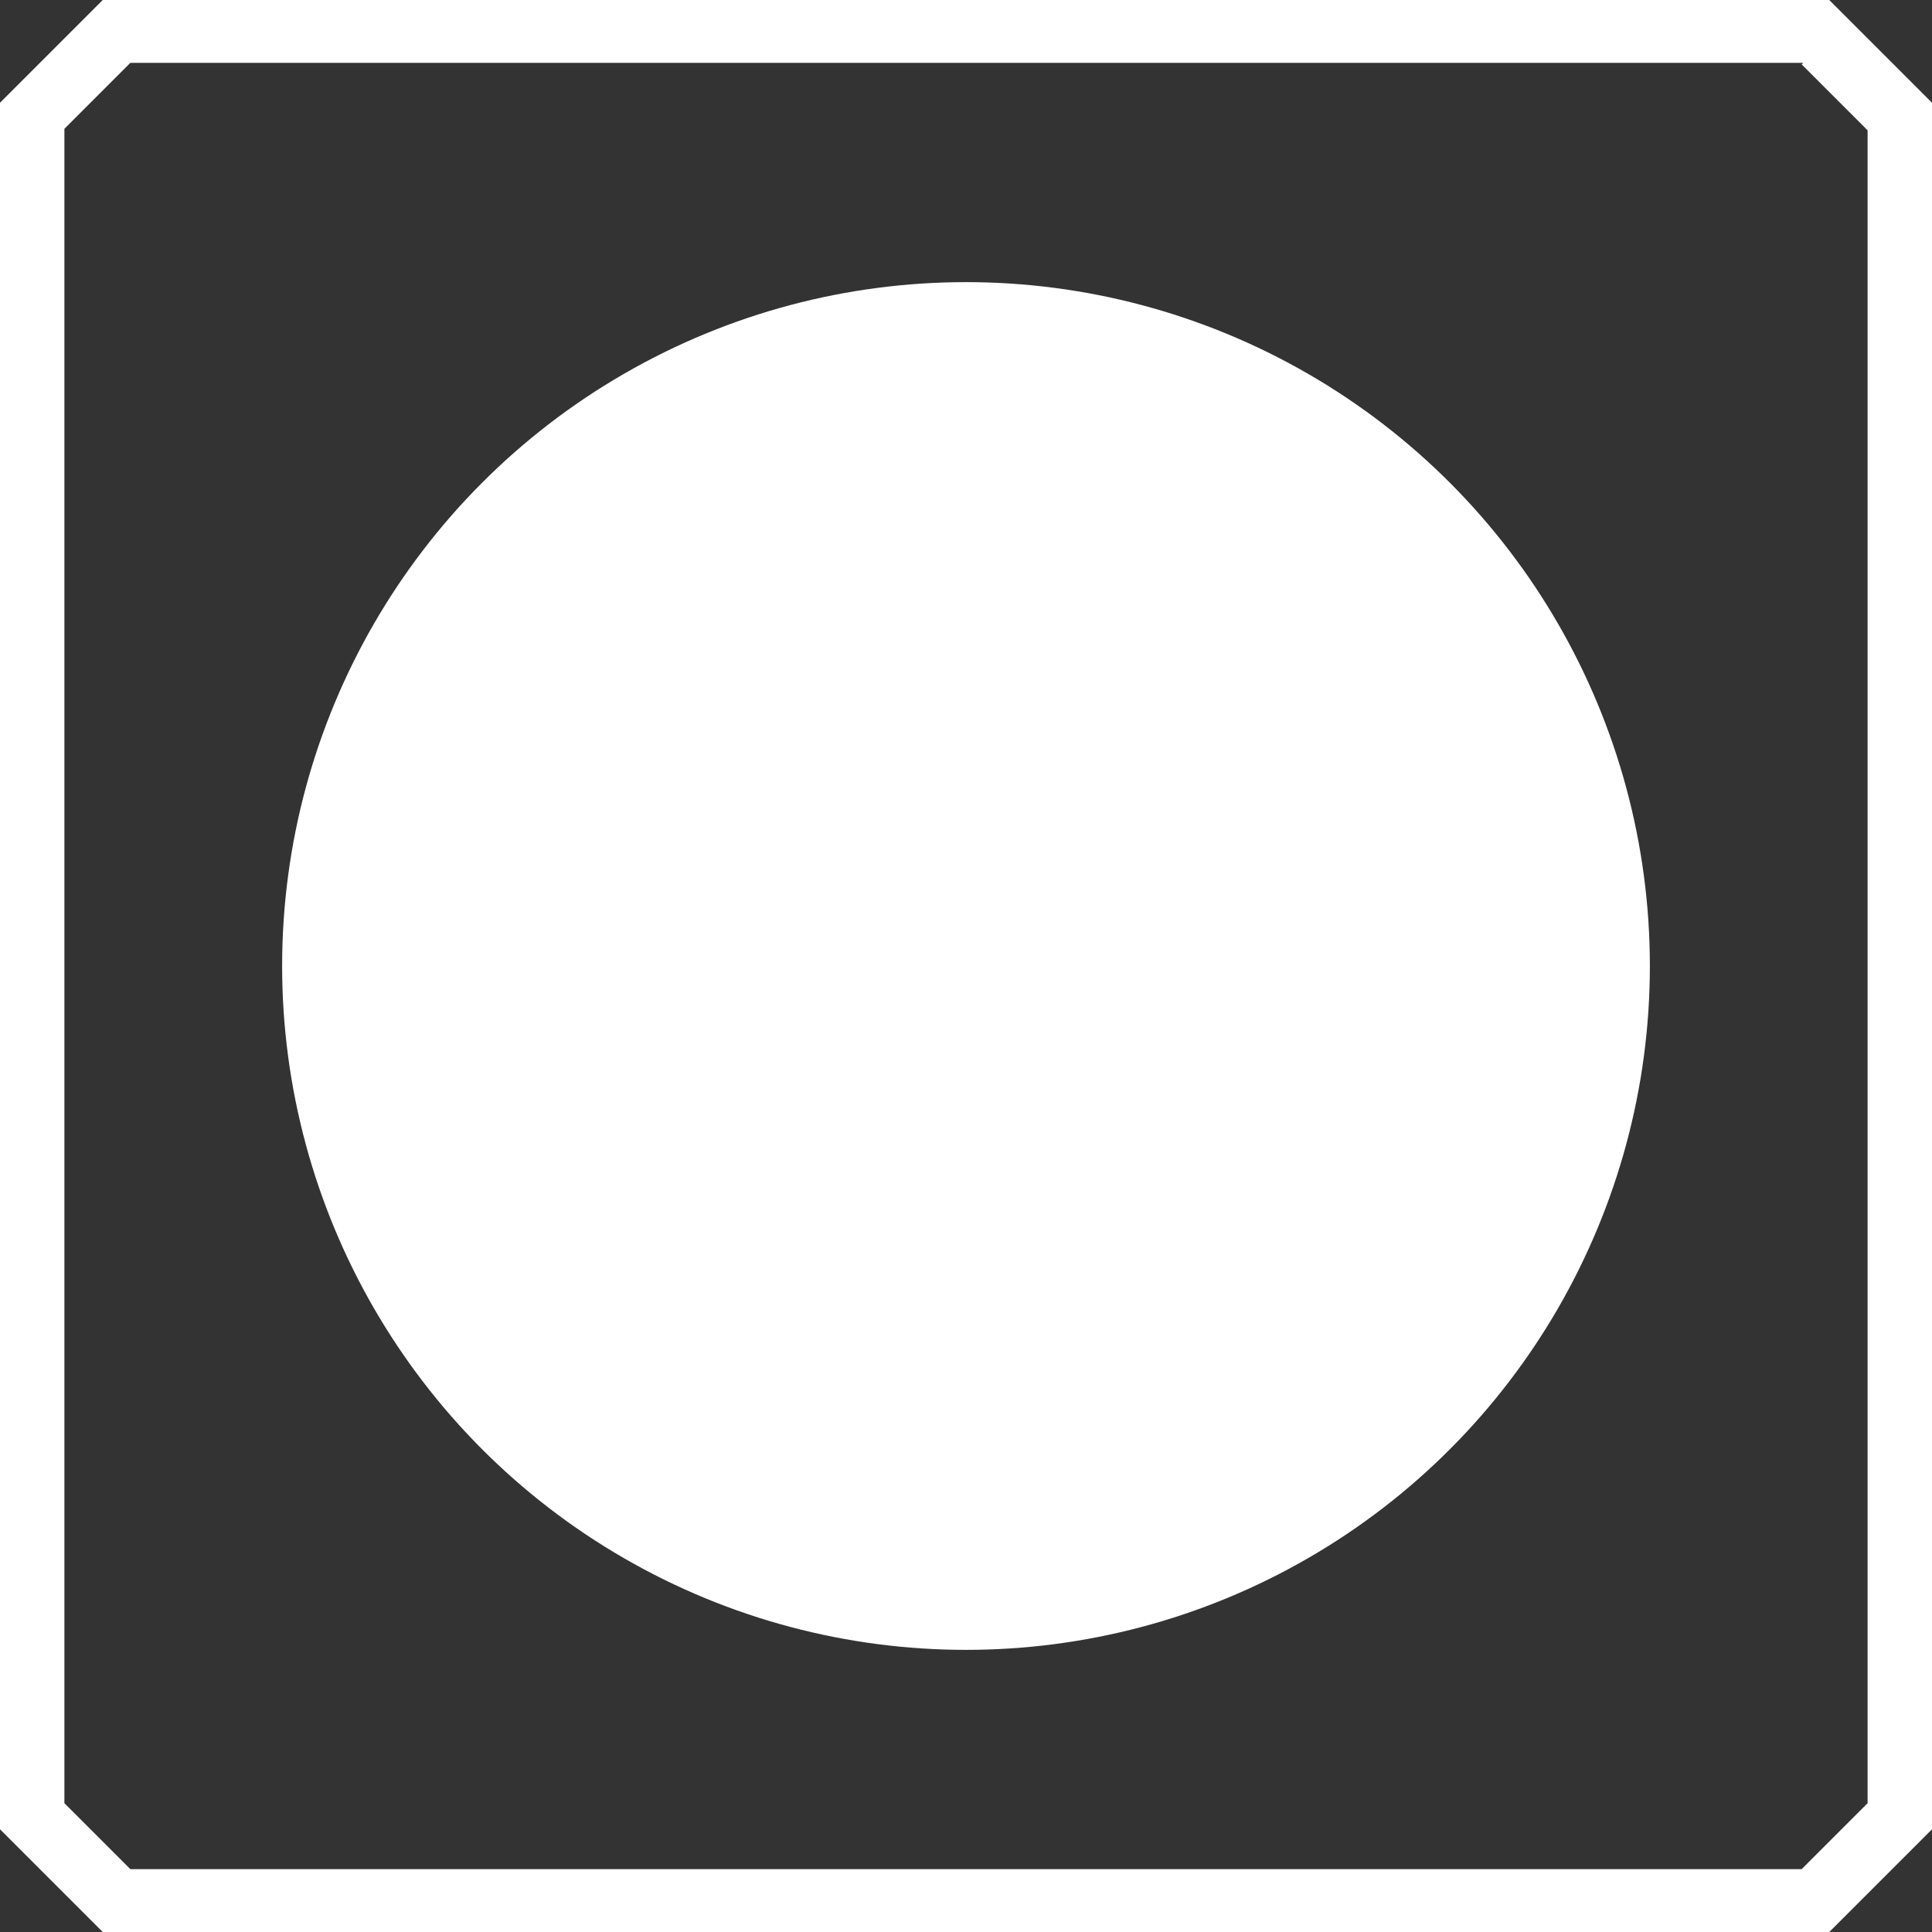
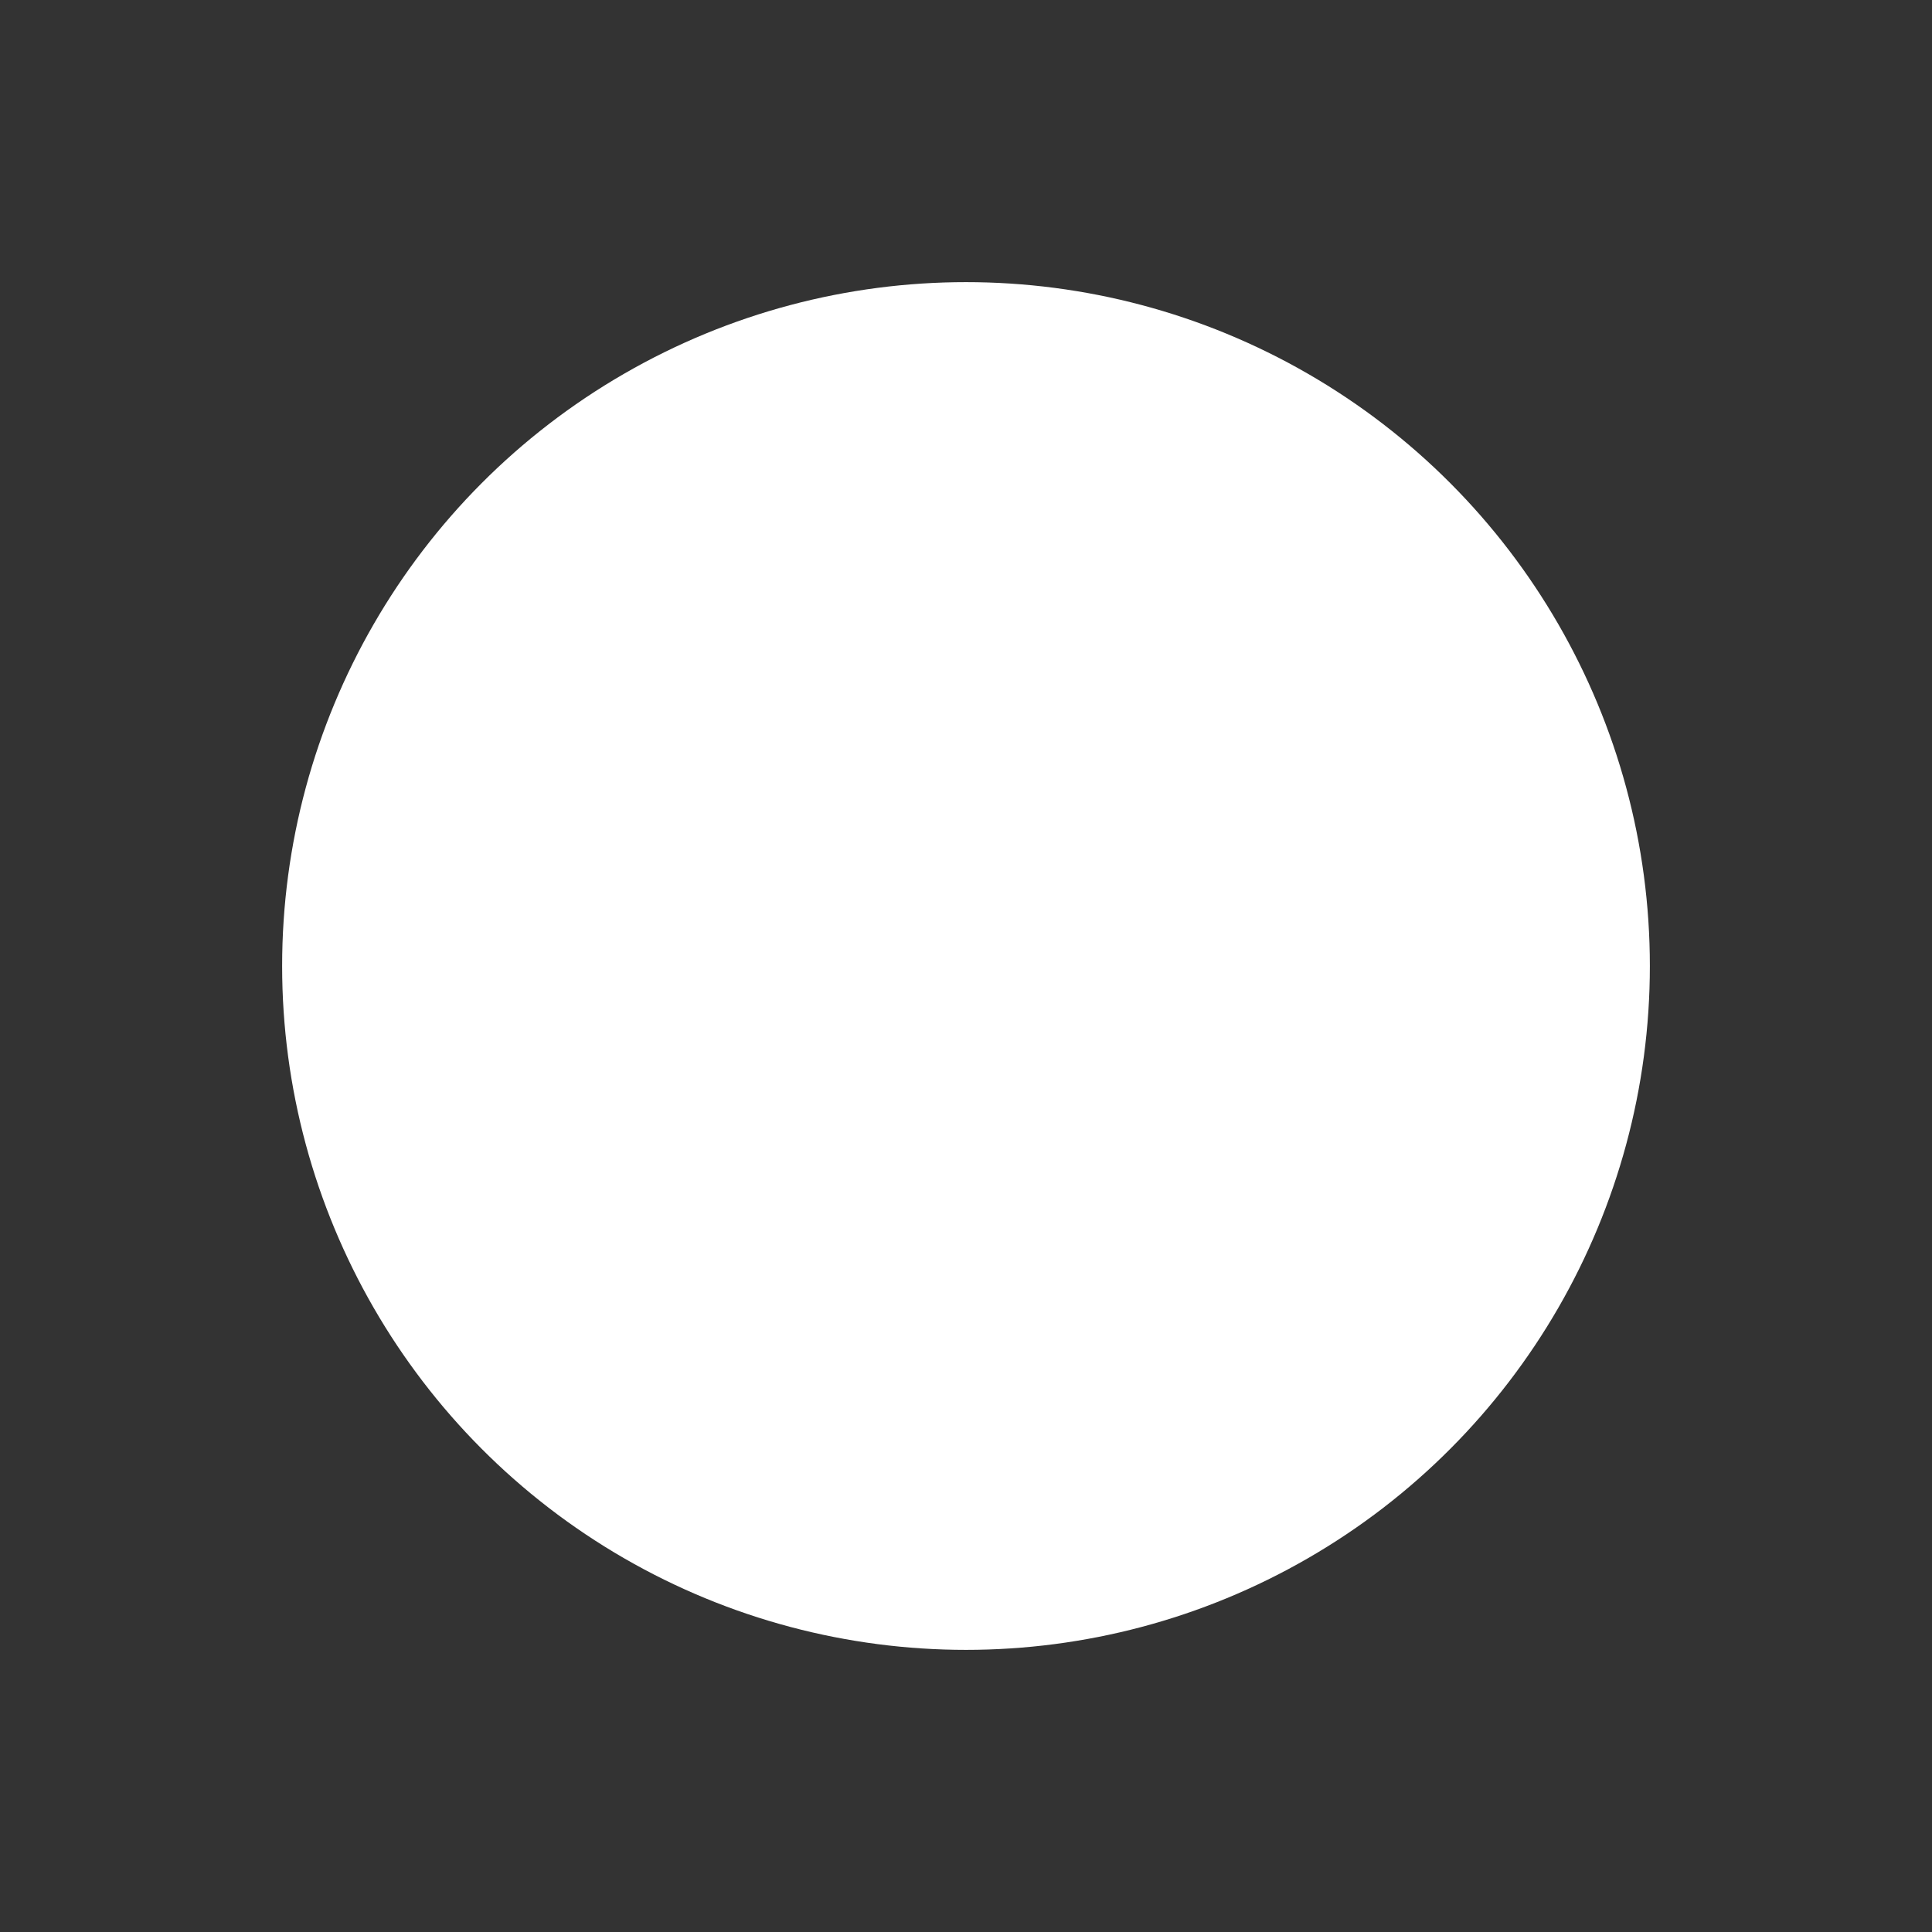
<svg xmlns="http://www.w3.org/2000/svg" id="Ebene_2" version="1.1" viewBox="0 0 126 126">
  <rect x="0" y="0" width="126" height="126" fill="#333333" stroke="none" />
  <defs>
    <style>
      .st0 {
        fill: #fff;
      }
    </style>
  </defs>
-   <path class="st0" d="M117.5,4.2l4.3,4.3v109.1l-4.3,4.3H8.5l-4.3-4.3V8.4l4.3-4.3h109.1M119.3,0H6.7L0,6.7v112.6l6.7,6.7h112.6l6.7-6.7V6.7l-6.7-6.7h0Z" />
  <circle class="st0" cx="63" cy="63" r="44.6" />
</svg>